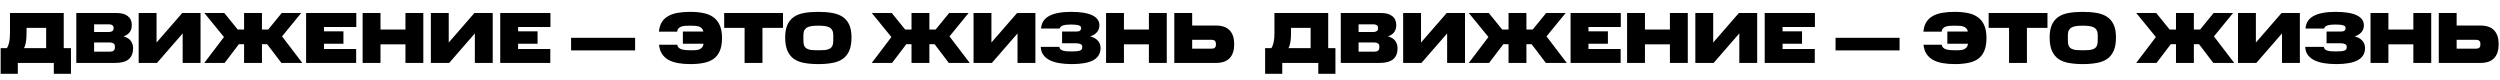
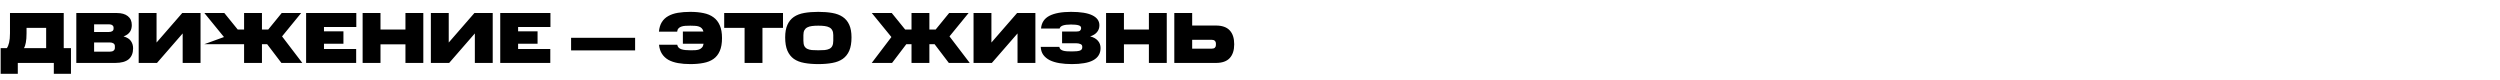
<svg xmlns="http://www.w3.org/2000/svg" width="3456" height="110" viewBox="0 0 3456 110" fill="none">
-   <path d="M0.9 66.5H9.5C10.767 64.767 11.8 62.233 12.6 58.9C13.4 55.567 13.8 51.233 13.8 45.9V18H88.1V66.5H98.1V102H74.4V87H24.6V102H0.9V66.5ZM36.7 38.5V45.9C36.7 51.233 36.367 55.567 35.7 58.9C35.1 62.233 34.233 64.767 33.1 66.5H63.8V38.5H36.7ZM183.993 66.7C183.993 73.367 181.96 78.433 177.893 81.9C173.826 85.3 167.593 87 159.193 87H105.493V18H161.593C168.06 18 173.093 19.433 176.693 22.3C180.36 25.167 182.193 29.267 182.193 34.6C182.193 36.133 182.026 37.667 181.693 39.2C181.36 40.733 180.76 42.2 179.893 43.6C179.026 45 177.86 46.267 176.393 47.4C174.926 48.533 173.06 49.5 170.793 50.3C175.793 51.767 179.226 53.967 181.093 56.9C183.026 59.767 183.993 63.033 183.993 66.7ZM158.793 63.7C158.793 62.1 158.16 60.867 156.893 60C155.626 59.133 154.026 58.7 152.093 58.7H130.093V71.4H152.093C154.226 71.4 155.86 70.933 156.993 70C158.193 69.067 158.793 67.8 158.793 66.2V63.7ZM156.993 38.2C156.993 36.8 156.426 35.7 155.293 34.9C154.16 34.033 152.626 33.6 150.693 33.6H130.093V44.2H150.693C152.626 44.2 154.16 43.8 155.293 43C156.426 42.2 156.993 41.1 156.993 39.7V38.2ZM191.723 87V18H216.423V58.8L251.923 18H277.223V87H252.523V46.2L217.023 87H191.723ZM362.122 40.8H370.822L389.422 18H416.322L389.922 50.3L417.922 87H389.022L369.322 61.1H362.122V87H337.422V61.1H330.222L310.522 87H282.422L309.622 51.2L282.522 18H310.122L328.622 40.8H337.422V18H362.122V40.8ZM423.169 87V18H492.569V37.3H447.869V43.3H474.769V60.5H447.869V67.7H492.369V87H423.169ZM560.494 87V61.3H525.994V87H501.294V18H525.994V40.8H560.494V18H585.194V87H560.494ZM595.63 87V18H620.33V58.8L655.83 18H681.13V87H656.43V46.2L620.93 87H595.63ZM691.528 87V18H760.928V37.3H716.228V43.3H743.128V60.5H716.228V67.7H760.728V87H691.528ZM789.473 69.7V52.3H877.973V69.7H789.473ZM954.408 88.6C948.074 88.6 942.341 88.133 937.208 87.2C932.074 86.267 927.641 84.767 923.908 82.7C920.241 80.567 917.308 77.8 915.108 74.4C912.908 71 911.541 66.8 911.008 61.8H936.208C936.474 63.4 937.108 64.733 938.108 65.8C939.108 66.8 940.408 67.567 942.008 68.1C943.608 68.633 945.474 69 947.608 69.2C949.741 69.4 952.008 69.5 954.408 69.5C956.674 69.5 958.841 69.467 960.908 69.4C962.974 69.267 964.808 68.933 966.408 68.4C968.008 67.8 969.341 66.9 970.408 65.7C971.541 64.5 972.274 62.767 972.608 60.5H944.008V43.6H972.408C971.941 41.6 971.141 40.067 970.008 39C968.874 37.867 967.508 37.067 965.908 36.6C964.308 36.067 962.508 35.767 960.508 35.7C958.574 35.567 956.541 35.5 954.408 35.5C951.941 35.5 949.608 35.567 947.408 35.7C945.274 35.833 943.408 36.2 941.808 36.8C940.208 37.333 938.908 38.167 937.908 39.3C936.908 40.367 936.308 41.867 936.108 43.8H910.908C911.374 38.533 912.708 34.133 914.908 30.6C917.108 27.067 920.074 24.267 923.808 22.2C927.541 20.067 931.974 18.567 937.108 17.7C942.241 16.833 948.008 16.4 954.408 16.4C961.074 16.4 967.108 16.967 972.508 18.1C977.908 19.167 982.508 21.1 986.308 23.9C990.108 26.633 993.008 30.333 995.008 35C997.074 39.667 998.108 45.533 998.108 52.6C998.108 59.867 997.074 65.833 995.008 70.5C993.008 75.167 990.108 78.833 986.308 81.5C982.508 84.167 977.908 86 972.508 87C967.108 88.067 961.074 88.6 954.408 88.6ZM1054.02 38.5V87H1029.32V38.5H1001.12V18H1082.42V38.5H1054.02ZM1177.12 51.7C1177.12 59.167 1176.09 65.3 1174.02 70.1C1171.96 74.833 1168.96 78.6 1165.02 81.4C1161.09 84.133 1156.29 86 1150.62 87C1144.96 88.067 1138.49 88.6 1131.22 88.6C1124.02 88.6 1117.56 88.067 1111.82 87C1106.16 86 1101.36 84.133 1097.42 81.4C1093.56 78.6 1090.59 74.833 1088.52 70.1C1086.46 65.3 1085.42 59.167 1085.42 51.7C1085.42 44.633 1086.46 38.833 1088.52 34.3C1090.59 29.7 1093.56 26.067 1097.42 23.4C1101.36 20.733 1106.16 18.9 1111.82 17.9C1117.56 16.9 1124.02 16.4 1131.22 16.4C1138.42 16.4 1144.86 16.9 1150.52 17.9C1156.26 18.9 1161.09 20.733 1165.02 23.4C1168.96 26.067 1171.96 29.7 1174.02 34.3C1176.09 38.833 1177.12 44.633 1177.12 51.7ZM1151.92 48.5C1151.92 45.767 1151.46 43.567 1150.52 41.9C1149.66 40.167 1148.32 38.833 1146.52 37.9C1144.79 36.967 1142.62 36.333 1140.02 36C1137.49 35.667 1134.56 35.5 1131.22 35.5C1127.89 35.5 1124.92 35.667 1122.32 36C1119.79 36.333 1117.66 36.967 1115.92 37.9C1114.19 38.833 1112.86 40.167 1111.92 41.9C1111.06 43.567 1110.62 45.767 1110.62 48.5V56.3C1110.62 59.367 1111.06 61.8 1111.92 63.6C1112.86 65.333 1114.19 66.633 1115.92 67.5C1117.66 68.367 1119.79 68.933 1122.32 69.2C1124.92 69.4 1127.89 69.5 1131.22 69.5C1134.56 69.5 1137.49 69.4 1140.02 69.2C1142.62 68.933 1144.79 68.367 1146.52 67.5C1148.32 66.633 1149.66 65.333 1150.52 63.6C1151.46 61.8 1151.92 59.367 1151.92 56.3V48.5ZM1284.78 40.8H1293.48L1312.08 18H1338.98L1312.58 50.3L1340.58 87H1311.68L1291.98 61.1H1284.78V87H1260.08V61.1H1252.88L1233.18 87H1205.08L1232.28 51.2L1205.18 18H1232.78L1251.28 40.8H1260.08V18H1284.78V40.8ZM1345.83 87V18H1370.53V58.8L1406.03 18H1431.33V87H1406.63V46.2L1371.13 87H1345.83ZM1481.82 71.1C1486.82 71.1 1490.46 70.733 1492.72 70C1494.99 69.2 1496.12 67.733 1496.12 65.6V64.6C1496.12 62.8 1495.29 61.567 1493.62 60.9C1491.96 60.167 1490.02 59.8 1487.82 59.8H1468.22V43.6H1487.82C1490.49 43.6 1492.26 43.167 1493.12 42.3C1494.06 41.367 1494.52 40.367 1494.52 39.3V38.6C1494.52 36.867 1493.39 35.667 1491.12 35C1488.86 34.267 1485.32 33.9 1480.52 33.9C1475.72 33.9 1472.02 34.333 1469.42 35.2C1466.89 36.067 1465.36 37.467 1464.82 39.4H1439.12C1439.79 31.4 1443.62 25.567 1450.62 21.9C1457.69 18.233 1467.69 16.4 1480.62 16.4C1493.82 16.4 1503.66 18 1510.12 21.2C1516.59 24.4 1519.82 29 1519.82 35C1519.82 38.6 1518.72 41.733 1516.52 44.4C1514.32 47.067 1511.16 49.033 1507.02 50.3C1511.62 51.433 1515.16 53.4 1517.62 56.2C1520.16 59 1521.42 62.4 1521.42 66.4C1521.42 70.333 1520.52 73.7 1518.72 76.5C1516.99 79.3 1514.42 81.6 1511.02 83.4C1507.69 85.2 1503.56 86.5 1498.62 87.3C1493.69 88.167 1488.09 88.6 1481.82 88.6C1475.56 88.6 1469.82 88.167 1464.62 87.3C1459.42 86.433 1454.92 85.067 1451.12 83.2C1447.39 81.267 1444.42 78.8 1442.22 75.8C1440.09 72.8 1438.92 69.133 1438.72 64.8H1464.42C1464.62 66.133 1465.16 67.233 1466.02 68.1C1466.89 68.9 1468.06 69.533 1469.52 70C1471.06 70.467 1472.82 70.767 1474.82 70.9C1476.89 71.033 1479.22 71.1 1481.82 71.1ZM1588.23 87V61.3H1553.73V87H1529.03V18H1553.73V40.8H1588.23V18H1612.93V87H1588.23ZM1706.16 61.2C1706.16 69.467 1704.1 75.833 1699.96 80.3C1695.83 84.767 1689.46 87 1680.86 87H1623.36V18H1648.06V35.3H1680.86C1689.46 35.3 1695.83 37.533 1699.96 42C1704.1 46.4 1706.16 52.8 1706.16 61.2ZM1680.86 59.7C1680.86 58.433 1680.36 57.333 1679.36 56.4C1678.43 55.467 1676.93 55 1674.86 55H1648.06V67.3H1674.86C1677 67.3 1678.53 66.833 1679.46 65.9C1680.4 64.967 1680.86 63.8 1680.86 62.4V59.7Z" fill="black" />
-   <path d="M1748.9 66.5H1757.5C1758.77 64.767 1759.8 62.233 1760.6 58.9C1761.4 55.567 1761.8 51.233 1761.8 45.9V18H1836.1V66.5H1846.1V102H1822.4V87H1772.6V102H1748.9V66.5ZM1784.7 38.5V45.9C1784.7 51.233 1784.37 55.567 1783.7 58.9C1783.1 62.233 1782.23 64.767 1781.1 66.5H1811.8V38.5H1784.7ZM1931.99 66.7C1931.99 73.367 1929.96 78.433 1925.89 81.9C1921.83 85.3 1915.59 87 1907.19 87H1853.49V18H1909.59C1916.06 18 1921.09 19.433 1924.69 22.3C1928.36 25.167 1930.19 29.267 1930.19 34.6C1930.19 36.133 1930.03 37.667 1929.69 39.2C1929.36 40.733 1928.76 42.2 1927.89 43.6C1927.03 45 1925.86 46.267 1924.39 47.4C1922.93 48.533 1921.06 49.5 1918.79 50.3C1923.79 51.767 1927.23 53.967 1929.09 56.9C1931.03 59.767 1931.99 63.033 1931.99 66.7ZM1906.79 63.7C1906.79 62.1 1906.16 60.867 1904.89 60C1903.63 59.133 1902.03 58.7 1900.09 58.7H1878.09V71.4H1900.09C1902.23 71.4 1903.86 70.933 1904.99 70C1906.19 69.067 1906.79 67.8 1906.79 66.2V63.7ZM1904.99 38.2C1904.99 36.8 1904.43 35.7 1903.29 34.9C1902.16 34.033 1900.63 33.6 1898.69 33.6H1878.09V44.2H1898.69C1900.63 44.2 1902.16 43.8 1903.29 43C1904.43 42.2 1904.99 41.1 1904.99 39.7V38.2ZM1939.72 87V18H1964.42V58.8L1999.92 18H2025.22V87H2000.52V46.2L1965.02 87H1939.72ZM2110.12 40.8H2118.82L2137.42 18H2164.32L2137.92 50.3L2165.92 87H2137.02L2117.32 61.1H2110.12V87H2085.42V61.1H2078.22L2058.52 87H2030.42L2057.62 51.2L2030.52 18H2058.12L2076.62 40.8H2085.42V18H2110.12V40.8ZM2171.17 87V18H2240.57V37.3H2195.87V43.3H2222.77V60.5H2195.87V67.7H2240.37V87H2171.17ZM2308.49 87V61.3H2273.99V87H2249.29V18H2273.99V40.8H2308.49V18H2333.19V87H2308.49ZM2343.63 87V18H2368.33V58.8L2403.83 18H2429.13V87H2404.43V46.2L2368.93 87H2343.63ZM2439.53 87V18H2508.93V37.3H2464.23V43.3H2491.13V60.5H2464.23V67.7H2508.73V87H2439.53ZM2537.47 69.7V52.3H2625.97V69.7H2537.47ZM2702.41 88.6C2696.07 88.6 2690.34 88.133 2685.21 87.2C2680.07 86.267 2675.64 84.767 2671.91 82.7C2668.24 80.567 2665.31 77.8 2663.11 74.4C2660.91 71 2659.54 66.8 2659.01 61.8H2684.21C2684.47 63.4 2685.11 64.733 2686.11 65.8C2687.11 66.8 2688.41 67.567 2690.01 68.1C2691.61 68.633 2693.47 69 2695.61 69.2C2697.74 69.4 2700.01 69.5 2702.41 69.5C2704.67 69.5 2706.84 69.467 2708.91 69.4C2710.97 69.267 2712.81 68.933 2714.41 68.4C2716.01 67.8 2717.34 66.9 2718.41 65.7C2719.54 64.5 2720.27 62.767 2720.61 60.5H2692.01V43.6H2720.41C2719.94 41.6 2719.14 40.067 2718.01 39C2716.87 37.867 2715.51 37.067 2713.91 36.6C2712.31 36.067 2710.51 35.767 2708.51 35.7C2706.57 35.567 2704.54 35.5 2702.41 35.5C2699.94 35.5 2697.61 35.567 2695.41 35.7C2693.27 35.833 2691.41 36.2 2689.81 36.8C2688.21 37.333 2686.91 38.167 2685.91 39.3C2684.91 40.367 2684.31 41.867 2684.11 43.8H2658.91C2659.37 38.533 2660.71 34.133 2662.91 30.6C2665.11 27.067 2668.07 24.267 2671.81 22.2C2675.54 20.067 2679.97 18.567 2685.11 17.7C2690.24 16.833 2696.01 16.4 2702.41 16.4C2709.07 16.4 2715.11 16.967 2720.51 18.1C2725.91 19.167 2730.51 21.1 2734.31 23.9C2738.11 26.633 2741.01 30.333 2743.01 35C2745.07 39.667 2746.11 45.533 2746.11 52.6C2746.11 59.867 2745.07 65.833 2743.01 70.5C2741.01 75.167 2738.11 78.833 2734.31 81.5C2730.51 84.167 2725.91 86 2720.51 87C2715.11 88.067 2709.07 88.6 2702.41 88.6ZM2802.02 38.5V87H2777.32V38.5H2749.12V18H2830.42V38.5H2802.02ZM2925.12 51.7C2925.12 59.167 2924.09 65.3 2922.02 70.1C2919.96 74.833 2916.96 78.6 2913.02 81.4C2909.09 84.133 2904.29 86 2898.62 87C2892.96 88.067 2886.49 88.6 2879.22 88.6C2872.02 88.6 2865.56 88.067 2859.82 87C2854.16 86 2849.36 84.133 2845.42 81.4C2841.56 78.6 2838.59 74.833 2836.52 70.1C2834.46 65.3 2833.42 59.167 2833.42 51.7C2833.42 44.633 2834.46 38.833 2836.52 34.3C2838.59 29.7 2841.56 26.067 2845.42 23.4C2849.36 20.733 2854.16 18.9 2859.82 17.9C2865.56 16.9 2872.02 16.4 2879.22 16.4C2886.42 16.4 2892.86 16.9 2898.52 17.9C2904.26 18.9 2909.09 20.733 2913.02 23.4C2916.96 26.067 2919.96 29.7 2922.02 34.3C2924.09 38.833 2925.12 44.633 2925.12 51.7ZM2899.92 48.5C2899.92 45.767 2899.46 43.567 2898.52 41.9C2897.66 40.167 2896.32 38.833 2894.52 37.9C2892.79 36.967 2890.62 36.333 2888.02 36C2885.49 35.667 2882.56 35.5 2879.22 35.5C2875.89 35.5 2872.92 35.667 2870.32 36C2867.79 36.333 2865.66 36.967 2863.92 37.9C2862.19 38.833 2860.86 40.167 2859.92 41.9C2859.06 43.567 2858.62 45.767 2858.62 48.5V56.3C2858.62 59.367 2859.06 61.8 2859.92 63.6C2860.86 65.333 2862.19 66.633 2863.92 67.5C2865.66 68.367 2867.79 68.933 2870.32 69.2C2872.92 69.4 2875.89 69.5 2879.22 69.5C2882.56 69.5 2885.49 69.4 2888.02 69.2C2890.62 68.933 2892.79 68.367 2894.52 67.5C2896.32 66.633 2897.66 65.333 2898.52 63.6C2899.46 61.8 2899.92 59.367 2899.92 56.3V48.5ZM3032.78 40.8H3041.48L3060.08 18H3086.98L3060.58 50.3L3088.58 87H3059.68L3039.98 61.1H3032.78V87H3008.08V61.1H3000.88L2981.18 87H2953.08L2980.28 51.2L2953.18 18H2980.78L2999.28 40.8H3008.08V18H3032.78V40.8ZM3093.83 87V18H3118.53V58.8L3154.03 18H3179.33V87H3154.63V46.2L3119.13 87H3093.83ZM3229.82 71.1C3234.82 71.1 3238.46 70.733 3240.72 70C3242.99 69.2 3244.12 67.733 3244.12 65.6V64.6C3244.12 62.8 3243.29 61.567 3241.62 60.9C3239.96 60.167 3238.02 59.8 3235.82 59.8H3216.22V43.6H3235.82C3238.49 43.6 3240.26 43.167 3241.12 42.3C3242.06 41.367 3242.52 40.367 3242.52 39.3V38.6C3242.52 36.867 3241.39 35.667 3239.12 35C3236.86 34.267 3233.32 33.9 3228.52 33.9C3223.72 33.9 3220.02 34.333 3217.42 35.2C3214.89 36.067 3213.36 37.467 3212.82 39.4H3187.12C3187.79 31.4 3191.62 25.567 3198.62 21.9C3205.69 18.233 3215.69 16.4 3228.62 16.4C3241.82 16.4 3251.66 18 3258.12 21.2C3264.59 24.4 3267.82 29 3267.82 35C3267.82 38.6 3266.72 41.733 3264.52 44.4C3262.32 47.067 3259.16 49.033 3255.02 50.3C3259.62 51.433 3263.16 53.4 3265.62 56.2C3268.16 59 3269.42 62.4 3269.42 66.4C3269.42 70.333 3268.52 73.7 3266.72 76.5C3264.99 79.3 3262.42 81.6 3259.02 83.4C3255.69 85.2 3251.56 86.5 3246.62 87.3C3241.69 88.167 3236.09 88.6 3229.82 88.6C3223.56 88.6 3217.82 88.167 3212.62 87.3C3207.42 86.433 3202.92 85.067 3199.12 83.2C3195.39 81.267 3192.42 78.8 3190.22 75.8C3188.09 72.8 3186.92 69.133 3186.72 64.8H3212.42C3212.62 66.133 3213.16 67.233 3214.02 68.1C3214.89 68.9 3216.06 69.533 3217.52 70C3219.06 70.467 3220.82 70.767 3222.82 70.9C3224.89 71.033 3227.22 71.1 3229.82 71.1ZM3336.23 87V61.3H3301.73V87H3277.03V18H3301.73V40.8H3336.23V18H3360.93V87H3336.23ZM3454.16 61.2C3454.16 69.467 3452.1 75.833 3447.96 80.3C3443.83 84.767 3437.46 87 3428.86 87H3371.36V18H3396.06V35.3H3428.86C3437.46 35.3 3443.83 37.533 3447.96 42C3452.1 46.4 3454.16 52.8 3454.16 61.2ZM3428.86 59.7C3428.86 58.433 3428.36 57.333 3427.36 56.4C3426.43 55.467 3424.93 55 3422.86 55H3396.06V67.3H3422.86C3425 67.3 3426.53 66.833 3427.46 65.9C3428.4 64.967 3428.86 63.8 3428.86 62.4V59.7Z" fill="black" />
+   <path d="M0.9 66.5H9.5C10.767 64.767 11.8 62.233 12.6 58.9C13.4 55.567 13.8 51.233 13.8 45.9V18H88.1V66.5H98.1V102H74.4V87H24.6V102H0.9V66.5ZM36.7 38.5V45.9C36.7 51.233 36.367 55.567 35.7 58.9C35.1 62.233 34.233 64.767 33.1 66.5H63.8V38.5H36.7ZM183.993 66.7C183.993 73.367 181.96 78.433 177.893 81.9C173.826 85.3 167.593 87 159.193 87H105.493V18H161.593C168.06 18 173.093 19.433 176.693 22.3C180.36 25.167 182.193 29.267 182.193 34.6C182.193 36.133 182.026 37.667 181.693 39.2C181.36 40.733 180.76 42.2 179.893 43.6C179.026 45 177.86 46.267 176.393 47.4C174.926 48.533 173.06 49.5 170.793 50.3C175.793 51.767 179.226 53.967 181.093 56.9C183.026 59.767 183.993 63.033 183.993 66.7ZM158.793 63.7C158.793 62.1 158.16 60.867 156.893 60C155.626 59.133 154.026 58.7 152.093 58.7H130.093V71.4H152.093C154.226 71.4 155.86 70.933 156.993 70C158.193 69.067 158.793 67.8 158.793 66.2V63.7ZM156.993 38.2C156.993 36.8 156.426 35.7 155.293 34.9C154.16 34.033 152.626 33.6 150.693 33.6H130.093V44.2H150.693C152.626 44.2 154.16 43.8 155.293 43C156.426 42.2 156.993 41.1 156.993 39.7V38.2ZM191.723 87V18H216.423V58.8L251.923 18H277.223V87H252.523V46.2L217.023 87H191.723ZM362.122 40.8H370.822L389.422 18H416.322L389.922 50.3L417.922 87H389.022L369.322 61.1H362.122V87H337.422V61.1H330.222H282.422L309.622 51.2L282.522 18H310.122L328.622 40.8H337.422V18H362.122V40.8ZM423.169 87V18H492.569V37.3H447.869V43.3H474.769V60.5H447.869V67.7H492.369V87H423.169ZM560.494 87V61.3H525.994V87H501.294V18H525.994V40.8H560.494V18H585.194V87H560.494ZM595.63 87V18H620.33V58.8L655.83 18H681.13V87H656.43V46.2L620.93 87H595.63ZM691.528 87V18H760.928V37.3H716.228V43.3H743.128V60.5H716.228V67.7H760.728V87H691.528ZM789.473 69.7V52.3H877.973V69.7H789.473ZM954.408 88.6C948.074 88.6 942.341 88.133 937.208 87.2C932.074 86.267 927.641 84.767 923.908 82.7C920.241 80.567 917.308 77.8 915.108 74.4C912.908 71 911.541 66.8 911.008 61.8H936.208C936.474 63.4 937.108 64.733 938.108 65.8C939.108 66.8 940.408 67.567 942.008 68.1C943.608 68.633 945.474 69 947.608 69.2C949.741 69.4 952.008 69.5 954.408 69.5C956.674 69.5 958.841 69.467 960.908 69.4C962.974 69.267 964.808 68.933 966.408 68.4C968.008 67.8 969.341 66.9 970.408 65.7C971.541 64.5 972.274 62.767 972.608 60.5H944.008V43.6H972.408C971.941 41.6 971.141 40.067 970.008 39C968.874 37.867 967.508 37.067 965.908 36.6C964.308 36.067 962.508 35.767 960.508 35.7C958.574 35.567 956.541 35.5 954.408 35.5C951.941 35.5 949.608 35.567 947.408 35.7C945.274 35.833 943.408 36.2 941.808 36.8C940.208 37.333 938.908 38.167 937.908 39.3C936.908 40.367 936.308 41.867 936.108 43.8H910.908C911.374 38.533 912.708 34.133 914.908 30.6C917.108 27.067 920.074 24.267 923.808 22.2C927.541 20.067 931.974 18.567 937.108 17.7C942.241 16.833 948.008 16.4 954.408 16.4C961.074 16.4 967.108 16.967 972.508 18.1C977.908 19.167 982.508 21.1 986.308 23.9C990.108 26.633 993.008 30.333 995.008 35C997.074 39.667 998.108 45.533 998.108 52.6C998.108 59.867 997.074 65.833 995.008 70.5C993.008 75.167 990.108 78.833 986.308 81.5C982.508 84.167 977.908 86 972.508 87C967.108 88.067 961.074 88.6 954.408 88.6ZM1054.02 38.5V87H1029.32V38.5H1001.12V18H1082.42V38.5H1054.02ZM1177.12 51.7C1177.12 59.167 1176.09 65.3 1174.02 70.1C1171.96 74.833 1168.96 78.6 1165.02 81.4C1161.09 84.133 1156.29 86 1150.62 87C1144.96 88.067 1138.49 88.6 1131.22 88.6C1124.02 88.6 1117.56 88.067 1111.82 87C1106.16 86 1101.36 84.133 1097.42 81.4C1093.56 78.6 1090.59 74.833 1088.52 70.1C1086.46 65.3 1085.42 59.167 1085.42 51.7C1085.42 44.633 1086.46 38.833 1088.52 34.3C1090.59 29.7 1093.56 26.067 1097.42 23.4C1101.36 20.733 1106.16 18.9 1111.82 17.9C1117.56 16.9 1124.02 16.4 1131.22 16.4C1138.42 16.4 1144.86 16.9 1150.52 17.9C1156.26 18.9 1161.09 20.733 1165.02 23.4C1168.96 26.067 1171.96 29.7 1174.02 34.3C1176.09 38.833 1177.12 44.633 1177.12 51.7ZM1151.92 48.5C1151.92 45.767 1151.46 43.567 1150.52 41.9C1149.66 40.167 1148.32 38.833 1146.52 37.9C1144.79 36.967 1142.62 36.333 1140.02 36C1137.49 35.667 1134.56 35.5 1131.22 35.5C1127.89 35.5 1124.92 35.667 1122.32 36C1119.79 36.333 1117.66 36.967 1115.92 37.9C1114.19 38.833 1112.86 40.167 1111.92 41.9C1111.06 43.567 1110.62 45.767 1110.62 48.5V56.3C1110.62 59.367 1111.06 61.8 1111.92 63.6C1112.86 65.333 1114.19 66.633 1115.92 67.5C1117.66 68.367 1119.79 68.933 1122.32 69.2C1124.92 69.4 1127.89 69.5 1131.22 69.5C1134.56 69.5 1137.49 69.4 1140.02 69.2C1142.62 68.933 1144.79 68.367 1146.52 67.5C1148.32 66.633 1149.66 65.333 1150.52 63.6C1151.46 61.8 1151.92 59.367 1151.92 56.3V48.5ZM1284.78 40.8H1293.48L1312.08 18H1338.98L1312.58 50.3L1340.58 87H1311.68L1291.98 61.1H1284.78V87H1260.08V61.1H1252.88L1233.18 87H1205.08L1232.28 51.2L1205.18 18H1232.78L1251.28 40.8H1260.08V18H1284.78V40.8ZM1345.83 87V18H1370.53V58.8L1406.03 18H1431.33V87H1406.63V46.2L1371.13 87H1345.83ZM1481.82 71.1C1486.82 71.1 1490.46 70.733 1492.72 70C1494.99 69.2 1496.12 67.733 1496.12 65.6V64.6C1496.12 62.8 1495.29 61.567 1493.62 60.9C1491.96 60.167 1490.02 59.8 1487.82 59.8H1468.22V43.6H1487.82C1490.49 43.6 1492.26 43.167 1493.12 42.3C1494.06 41.367 1494.52 40.367 1494.52 39.3V38.6C1494.52 36.867 1493.39 35.667 1491.12 35C1488.86 34.267 1485.32 33.9 1480.52 33.9C1475.72 33.9 1472.02 34.333 1469.42 35.2C1466.89 36.067 1465.36 37.467 1464.82 39.4H1439.12C1439.79 31.4 1443.62 25.567 1450.62 21.9C1457.69 18.233 1467.69 16.4 1480.62 16.4C1493.82 16.4 1503.66 18 1510.12 21.2C1516.59 24.4 1519.82 29 1519.82 35C1519.82 38.6 1518.72 41.733 1516.52 44.4C1514.32 47.067 1511.16 49.033 1507.02 50.3C1511.62 51.433 1515.16 53.4 1517.62 56.2C1520.16 59 1521.42 62.4 1521.42 66.4C1521.42 70.333 1520.52 73.7 1518.72 76.5C1516.99 79.3 1514.42 81.6 1511.02 83.4C1507.69 85.2 1503.56 86.5 1498.62 87.3C1493.69 88.167 1488.09 88.6 1481.82 88.6C1475.56 88.6 1469.82 88.167 1464.62 87.3C1459.42 86.433 1454.92 85.067 1451.12 83.2C1447.39 81.267 1444.42 78.8 1442.22 75.8C1440.09 72.8 1438.92 69.133 1438.72 64.8H1464.42C1464.62 66.133 1465.16 67.233 1466.02 68.1C1466.89 68.9 1468.06 69.533 1469.52 70C1471.06 70.467 1472.82 70.767 1474.82 70.9C1476.89 71.033 1479.22 71.1 1481.82 71.1ZM1588.23 87V61.3H1553.73V87H1529.03V18H1553.73V40.8H1588.23V18H1612.93V87H1588.23ZM1706.16 61.2C1706.16 69.467 1704.1 75.833 1699.96 80.3C1695.83 84.767 1689.46 87 1680.86 87H1623.36V18H1648.06V35.3H1680.86C1689.46 35.3 1695.83 37.533 1699.96 42C1704.1 46.4 1706.16 52.8 1706.16 61.2ZM1680.86 59.7C1680.86 58.433 1680.36 57.333 1679.36 56.4C1678.43 55.467 1676.93 55 1674.86 55H1648.06V67.3H1674.86C1677 67.3 1678.53 66.833 1679.46 65.9C1680.4 64.967 1680.86 63.8 1680.86 62.4V59.7Z" fill="black" />
</svg>